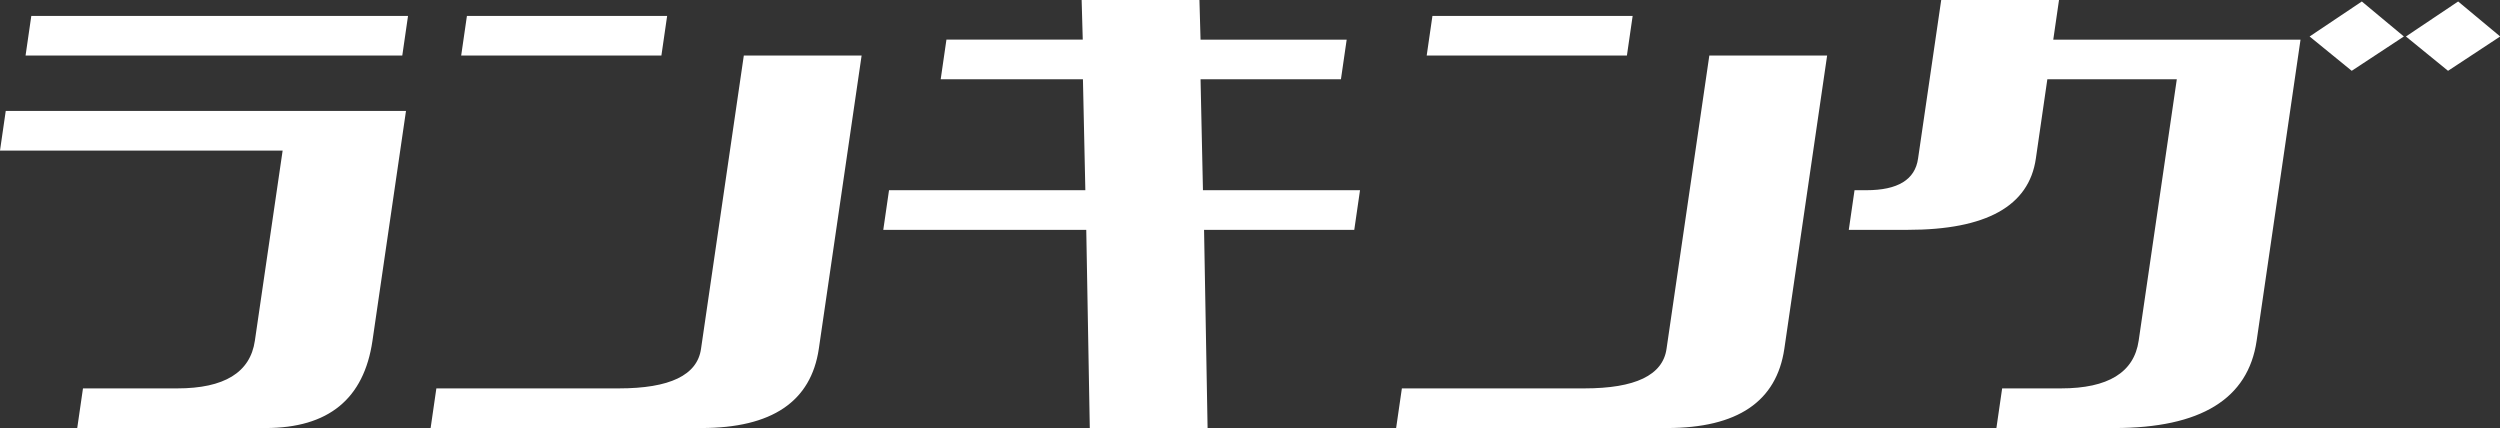
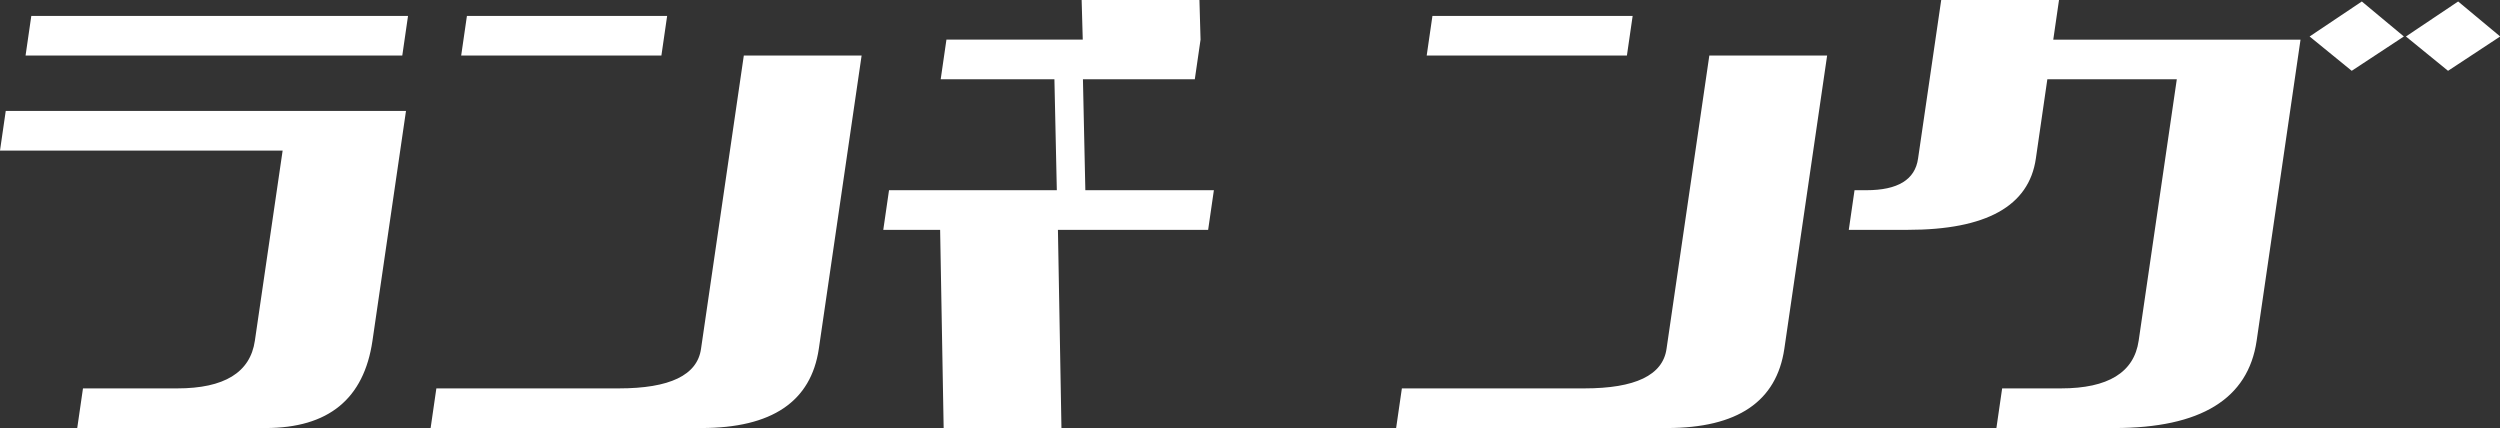
<svg xmlns="http://www.w3.org/2000/svg" data-name="レイヤー_2" viewBox="0 0 134.98 23.11">
  <rect x="0" y="0" width="134.98" height="23.11" fill="#333333" stroke="none" />
-   <path d="M4.17 23.11l.31-2.14h5.09c2.54 0 3.94-.86 4.19-2.57l1.5-10.27H0l.31-2.14h21.61L20.11 18.4c-.46 3.14-2.38 4.71-5.77 4.71H4.17zM1.38 3L1.69.86h20.34L21.72 3H1.38zm36.49 20.11H23.25l.31-2.14h9.85c2.75 0 4.24-.71 4.44-2.14L40.16 3h6.36l-2.31 15.83c-.42 2.85-2.53 4.28-6.34 4.28zM24.9 3l.31-2.14h10.81L35.71 3H24.9zm22.79 9.41l.31-2.14h10.6l-.13-5.99h-7.68l.31-2.14h7.36L58.4 0h6.36l.06 2.14h7.89l-.31 2.14h-7.58l.13 5.99h8.48l-.31 2.14h-8.11l.19 10.7h-6.36l-.19-10.7H47.68zM90 23.11H75.38l.31-2.14h9.85c2.75 0 4.24-.71 4.44-2.14L92.29 3h6.36l-2.31 15.83c-.42 2.85-2.53 4.28-6.34 4.28zM77.03 3l.31-2.14h10.81L87.84 3H77.03zm30.76 20.11l.31-2.14h3.18c2.54 0 3.94-.86 4.19-2.57l2.06-14.12h-6.99l-.62 4.28c-.37 2.57-2.68 3.85-6.92 3.85h-3.18l.31-2.14h.64c1.7 0 2.63-.57 2.79-1.71L104.81 0h6.36l-.31 2.14h13.35l-2.37 16.26c-.46 3.14-3.02 4.71-7.68 4.71h-6.36zm19.18-19.29l-2.27-1.85 2.82-1.89 2.27 1.89-2.81 1.85zm5.2 0l-2.27-1.85 2.82-1.89 2.27 1.89-2.81 1.85z" fill="#fff" data-name="レイヤー_1" />
+   <path d="M4.17 23.11l.31-2.14h5.09c2.54 0 3.94-.86 4.19-2.57l1.5-10.27H0l.31-2.14h21.61L20.11 18.4c-.46 3.14-2.38 4.71-5.77 4.71H4.17zM1.38 3L1.69.86h20.34L21.72 3H1.38zm36.49 20.11H23.25l.31-2.14h9.85c2.75 0 4.24-.71 4.44-2.14L40.16 3h6.36l-2.31 15.83c-.42 2.85-2.53 4.28-6.34 4.28zM24.9 3l.31-2.14h10.81L35.71 3H24.9zm22.79 9.41l.31-2.14h10.6l-.13-5.99h-7.68l.31-2.14h7.36L58.4 0h6.36l.06 2.14l-.31 2.14h-7.58l.13 5.99h8.48l-.31 2.14h-8.11l.19 10.7h-6.36l-.19-10.7H47.68zM90 23.11H75.38l.31-2.14h9.85c2.75 0 4.24-.71 4.44-2.14L92.29 3h6.36l-2.31 15.83c-.42 2.85-2.53 4.28-6.34 4.28zM77.03 3l.31-2.14h10.81L87.84 3H77.03zm30.76 20.11l.31-2.14h3.18c2.54 0 3.94-.86 4.19-2.57l2.06-14.12h-6.99l-.62 4.28c-.37 2.57-2.68 3.85-6.92 3.85h-3.18l.31-2.14h.64c1.7 0 2.63-.57 2.79-1.71L104.81 0h6.36l-.31 2.14h13.35l-2.37 16.26c-.46 3.14-3.02 4.71-7.68 4.71h-6.36zm19.18-19.29l-2.27-1.85 2.82-1.89 2.27 1.89-2.81 1.85zm5.2 0l-2.27-1.85 2.82-1.89 2.27 1.89-2.81 1.85z" fill="#fff" data-name="レイヤー_1" />
</svg>